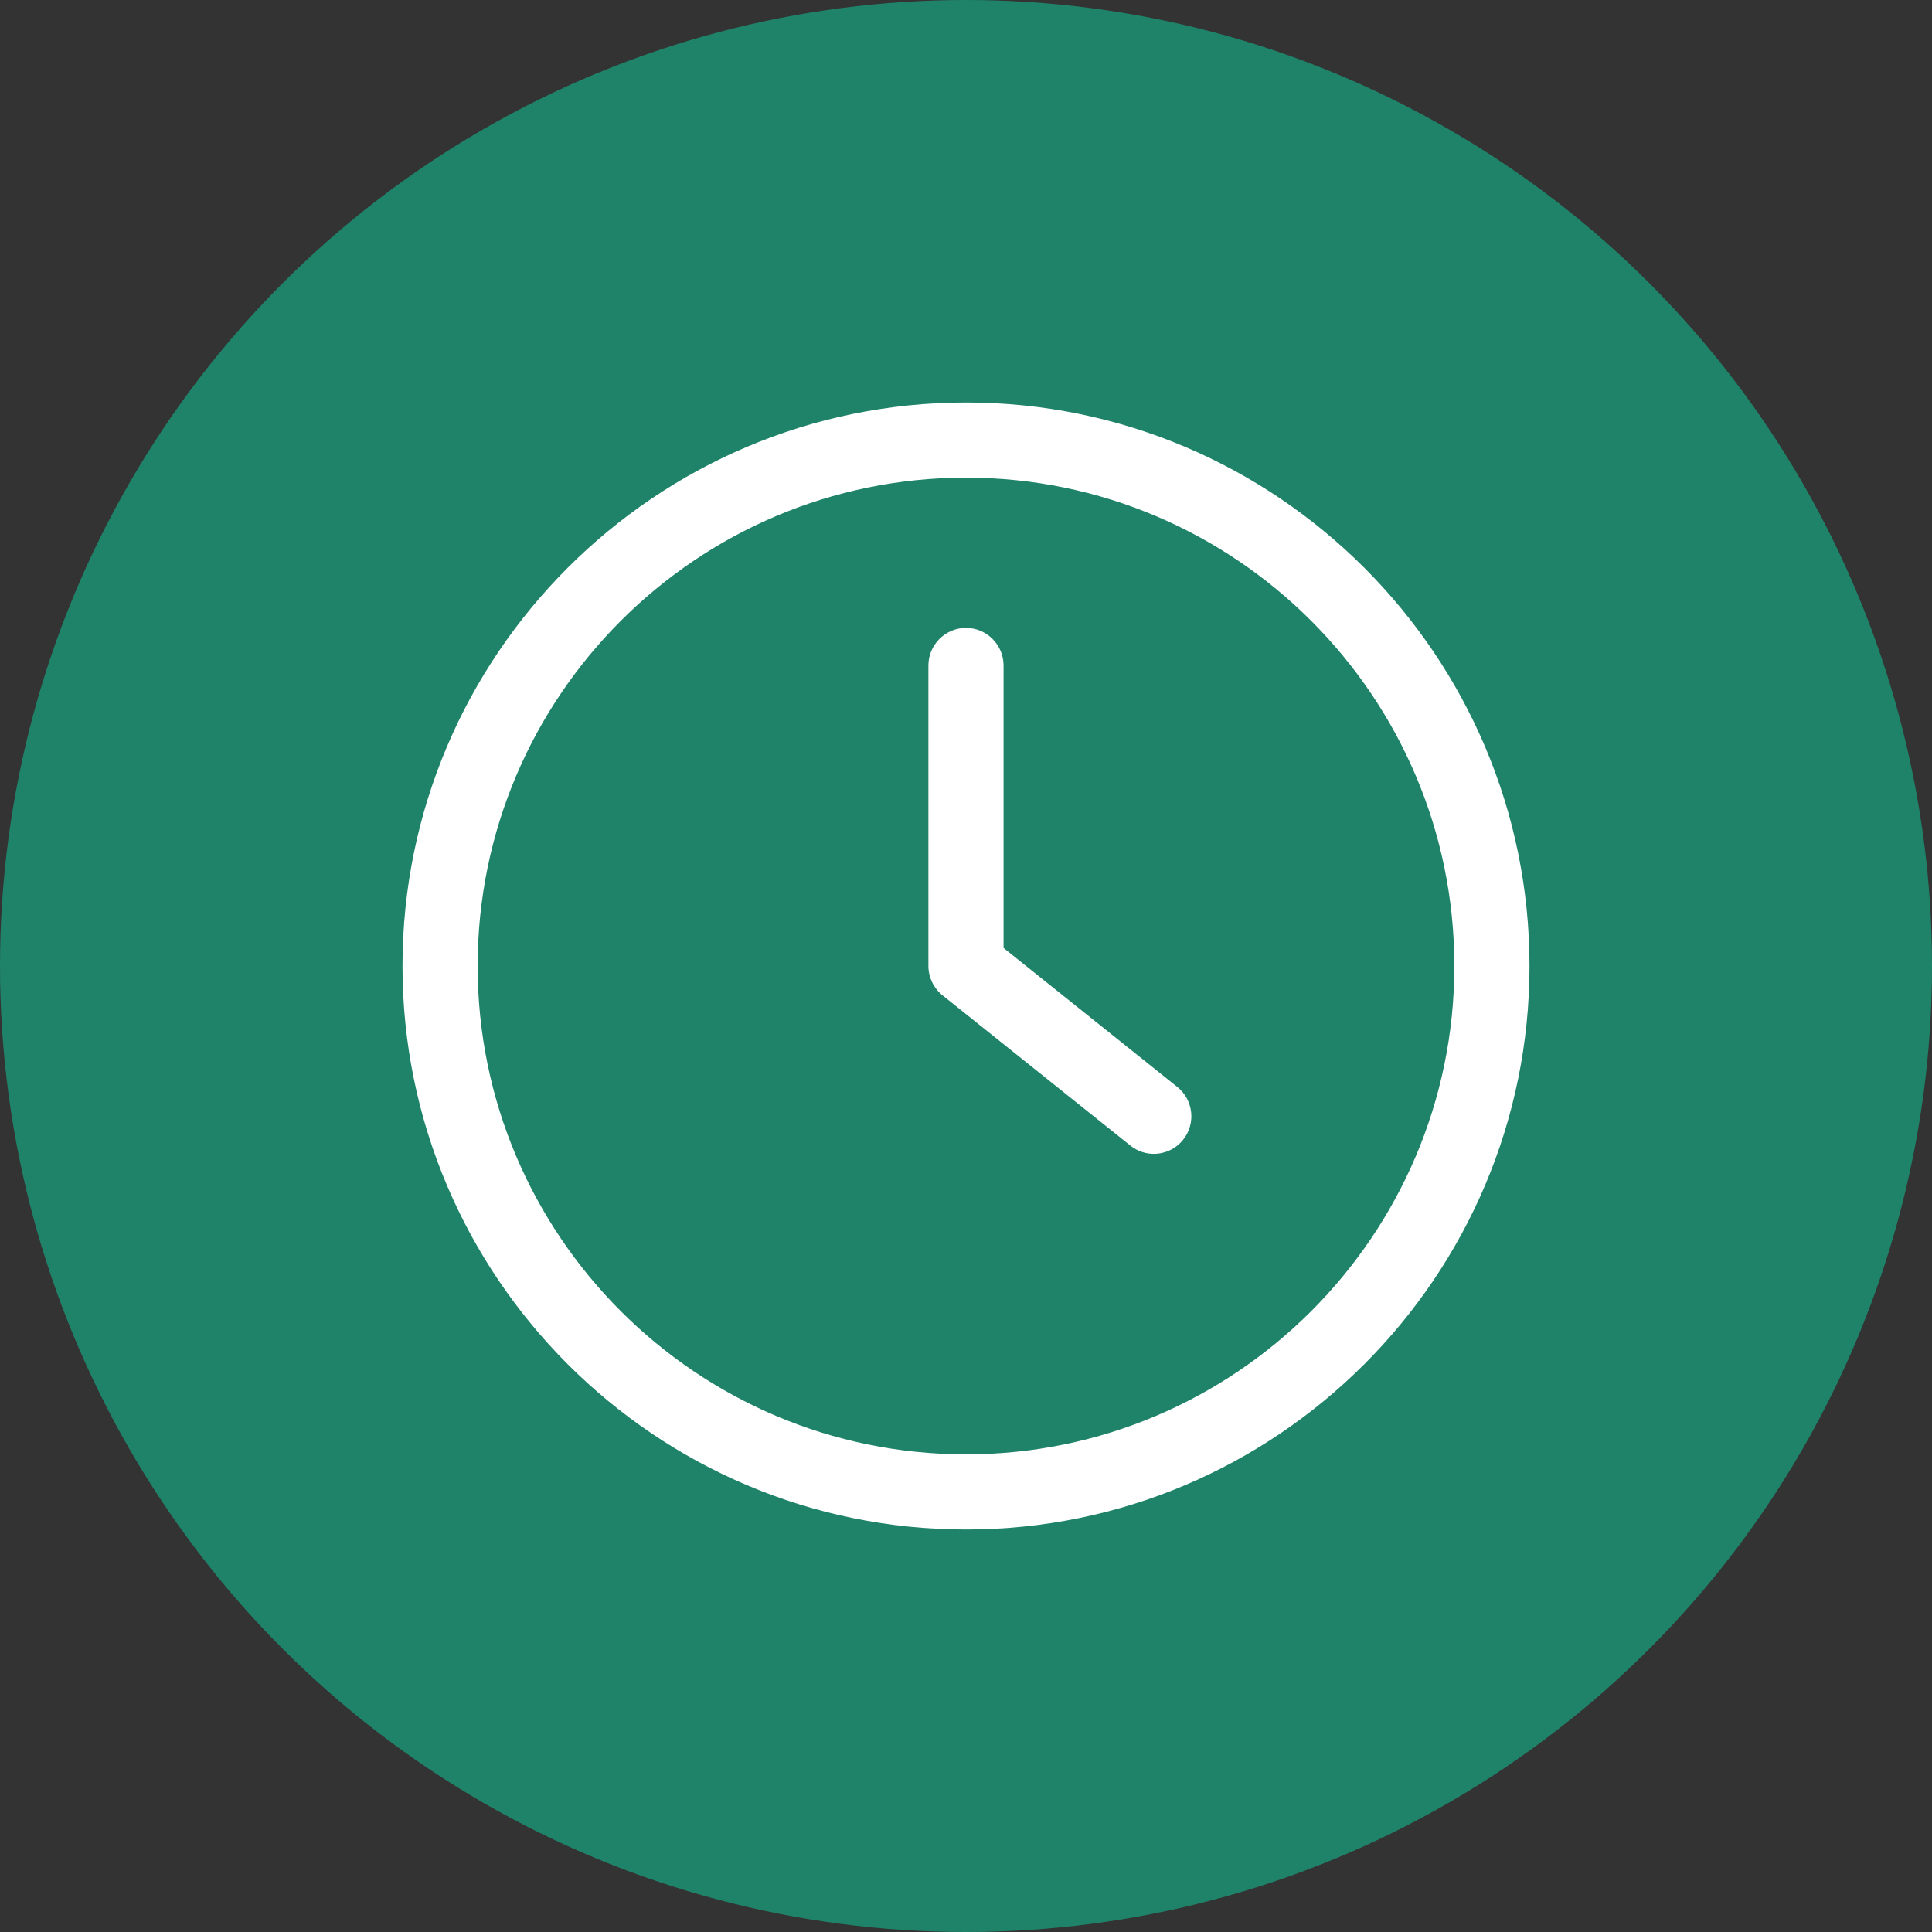
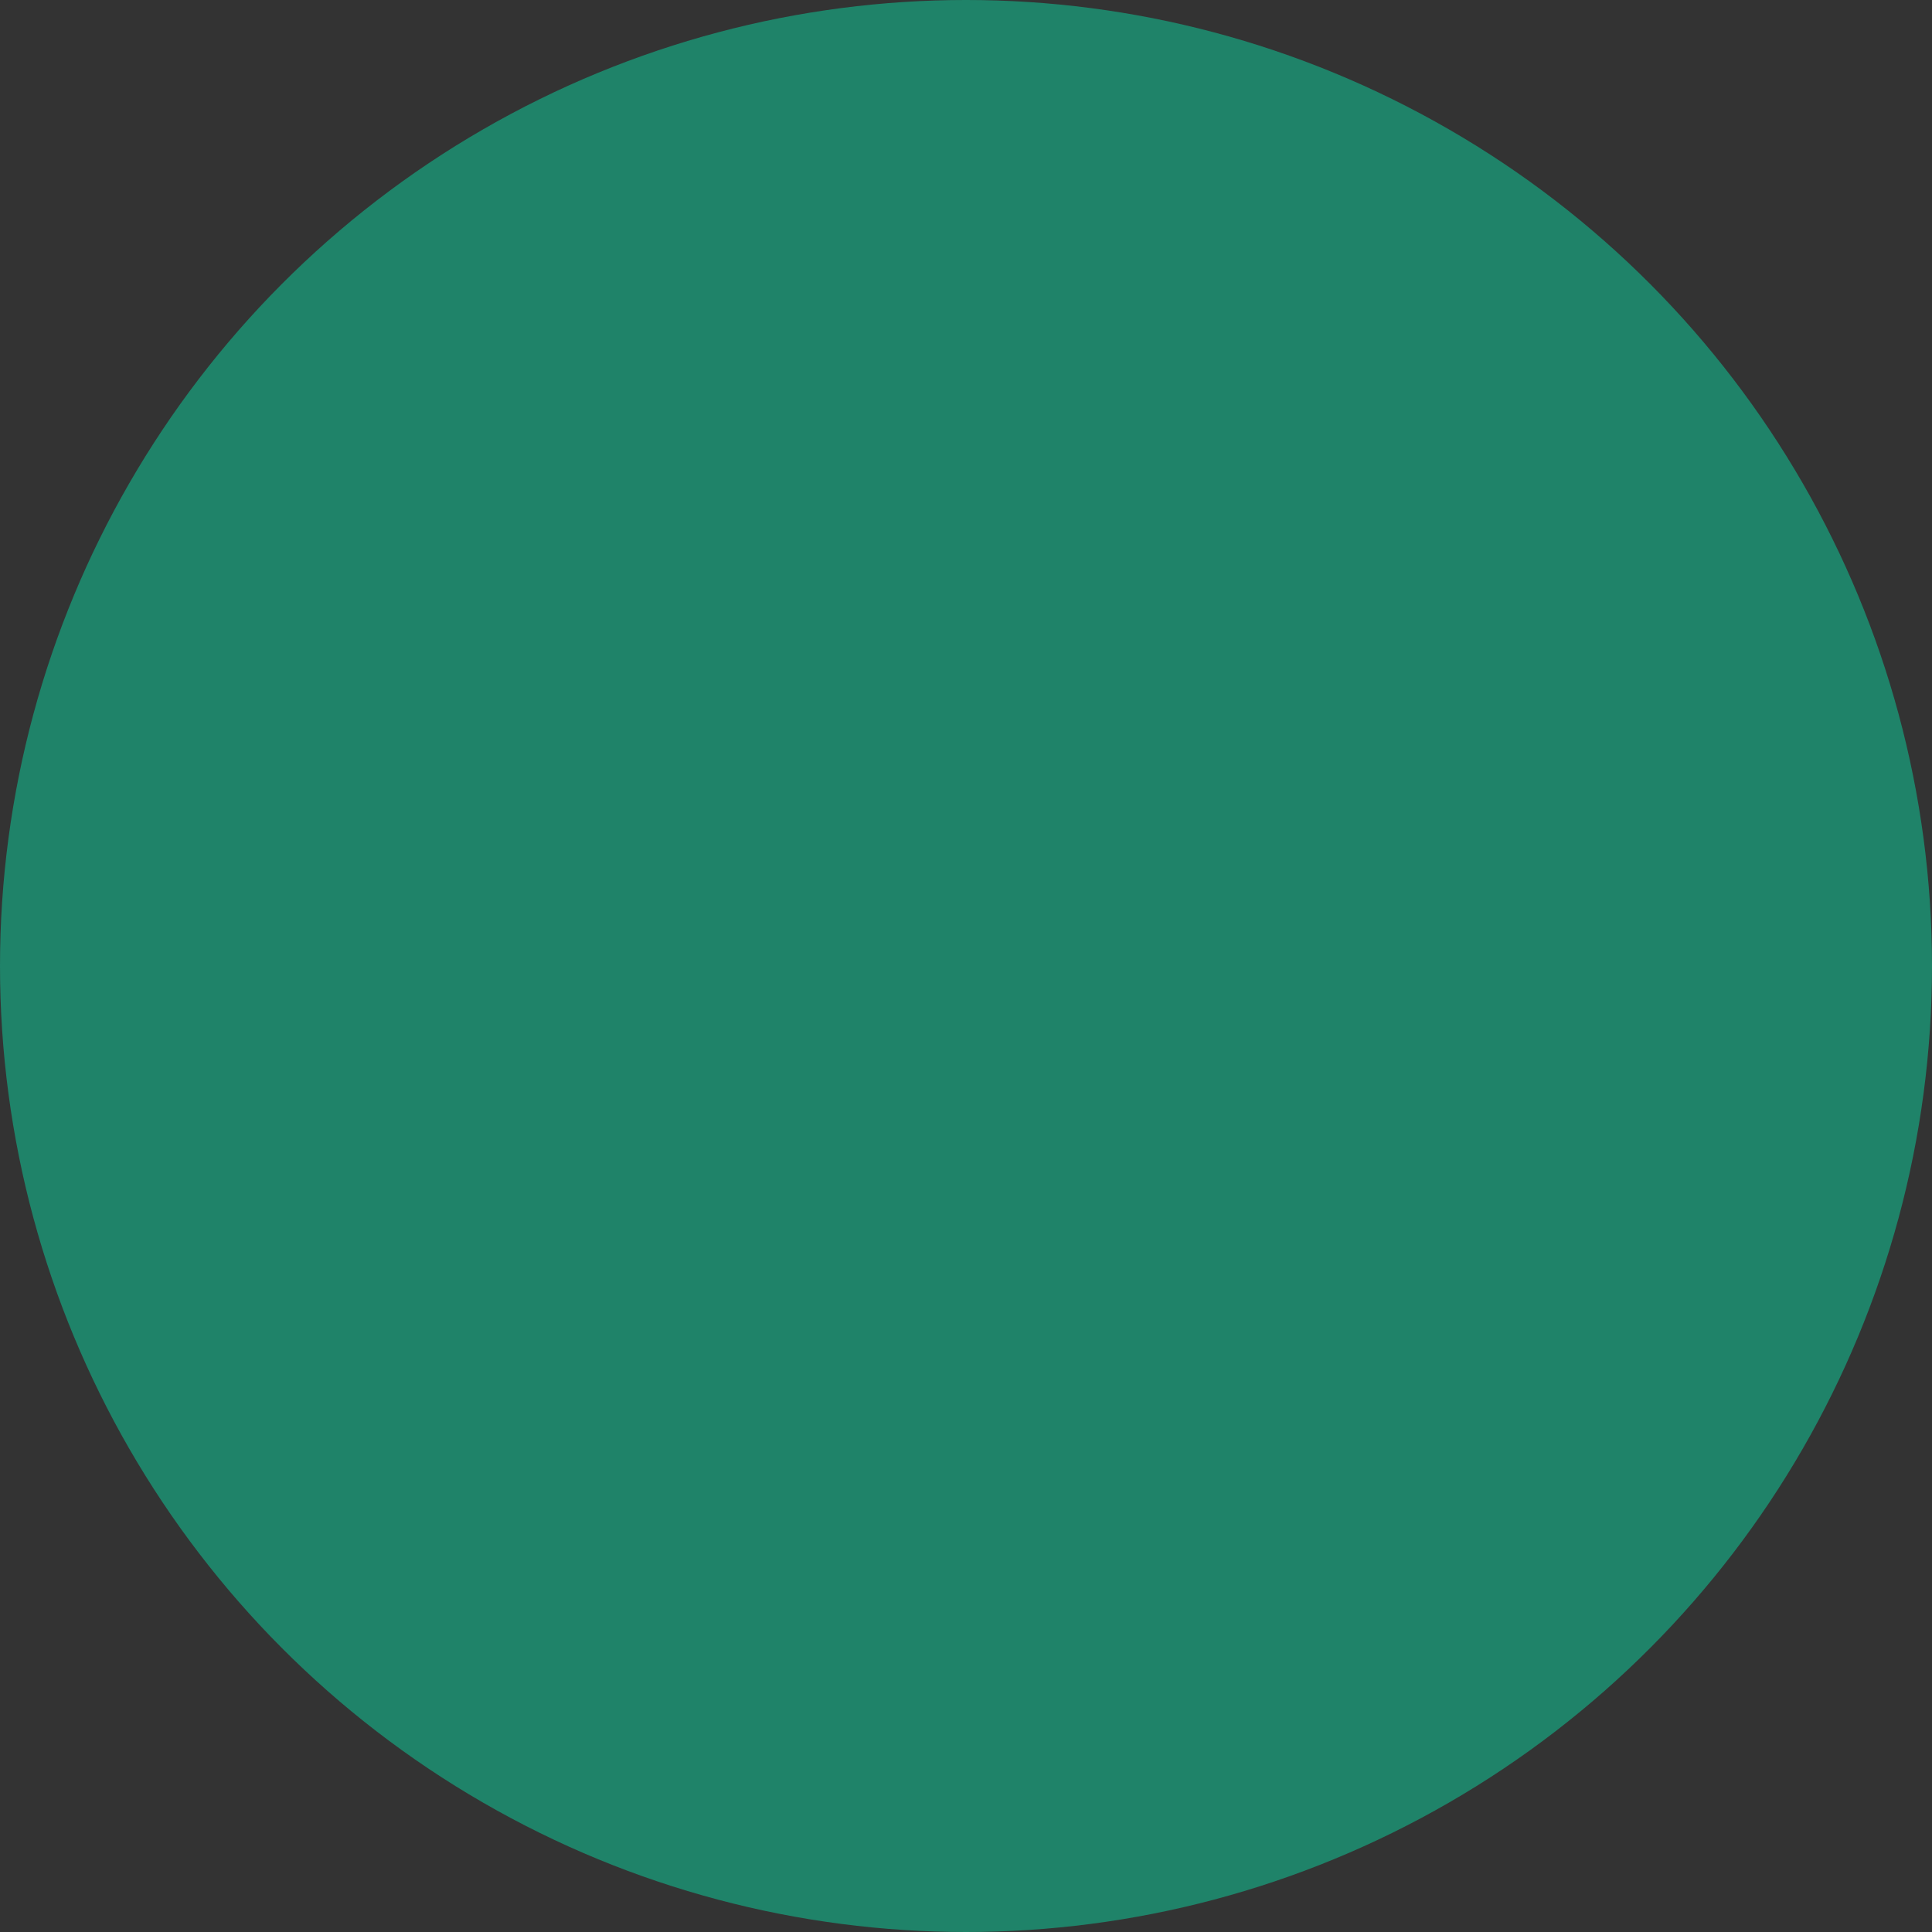
<svg xmlns="http://www.w3.org/2000/svg" width="48" height="48" viewBox="0 0 48 48" fill="none">
  <rect x="0" y="0" width="48" height="48" fill="#333333" stroke="none" />
  <circle cx="24" cy="24" r="24" fill="#1F8369" />
  <g clip-path="url(#clip0_1021_2398)">
-     <path d="M24 38C31.719 38 38 31.719 38 24C38 16.281 31.719 10 24 10C16.281 10 10 16.281 10 24C10 31.719 16.281 38 24 38ZM24 11.867C30.692 11.867 36.133 17.308 36.133 24C36.133 30.692 30.692 36.133 24 36.133C17.308 36.133 11.867 30.692 11.867 24C11.867 17.308 17.308 11.867 24 11.867Z" fill="white" />
-     <path d="M28.083 28.461C28.256 28.601 28.461 28.667 28.666 28.667C28.942 28.667 29.212 28.545 29.394 28.317C29.716 27.915 29.651 27.327 29.25 27.005L24.933 23.552V16.533C24.933 16.02 24.513 15.6 24 15.6C23.486 15.6 23.066 16.02 23.066 16.533V24C23.066 24.285 23.197 24.551 23.416 24.728L28.083 28.461Z" fill="white" />
-   </g>
+     </g>
  <defs>
    <clipPath id="clip0_1021_2398">
-       <rect width="28" height="28" fill="white" transform="translate(10 10)" />
-     </clipPath>
+       </clipPath>
  </defs>
</svg>